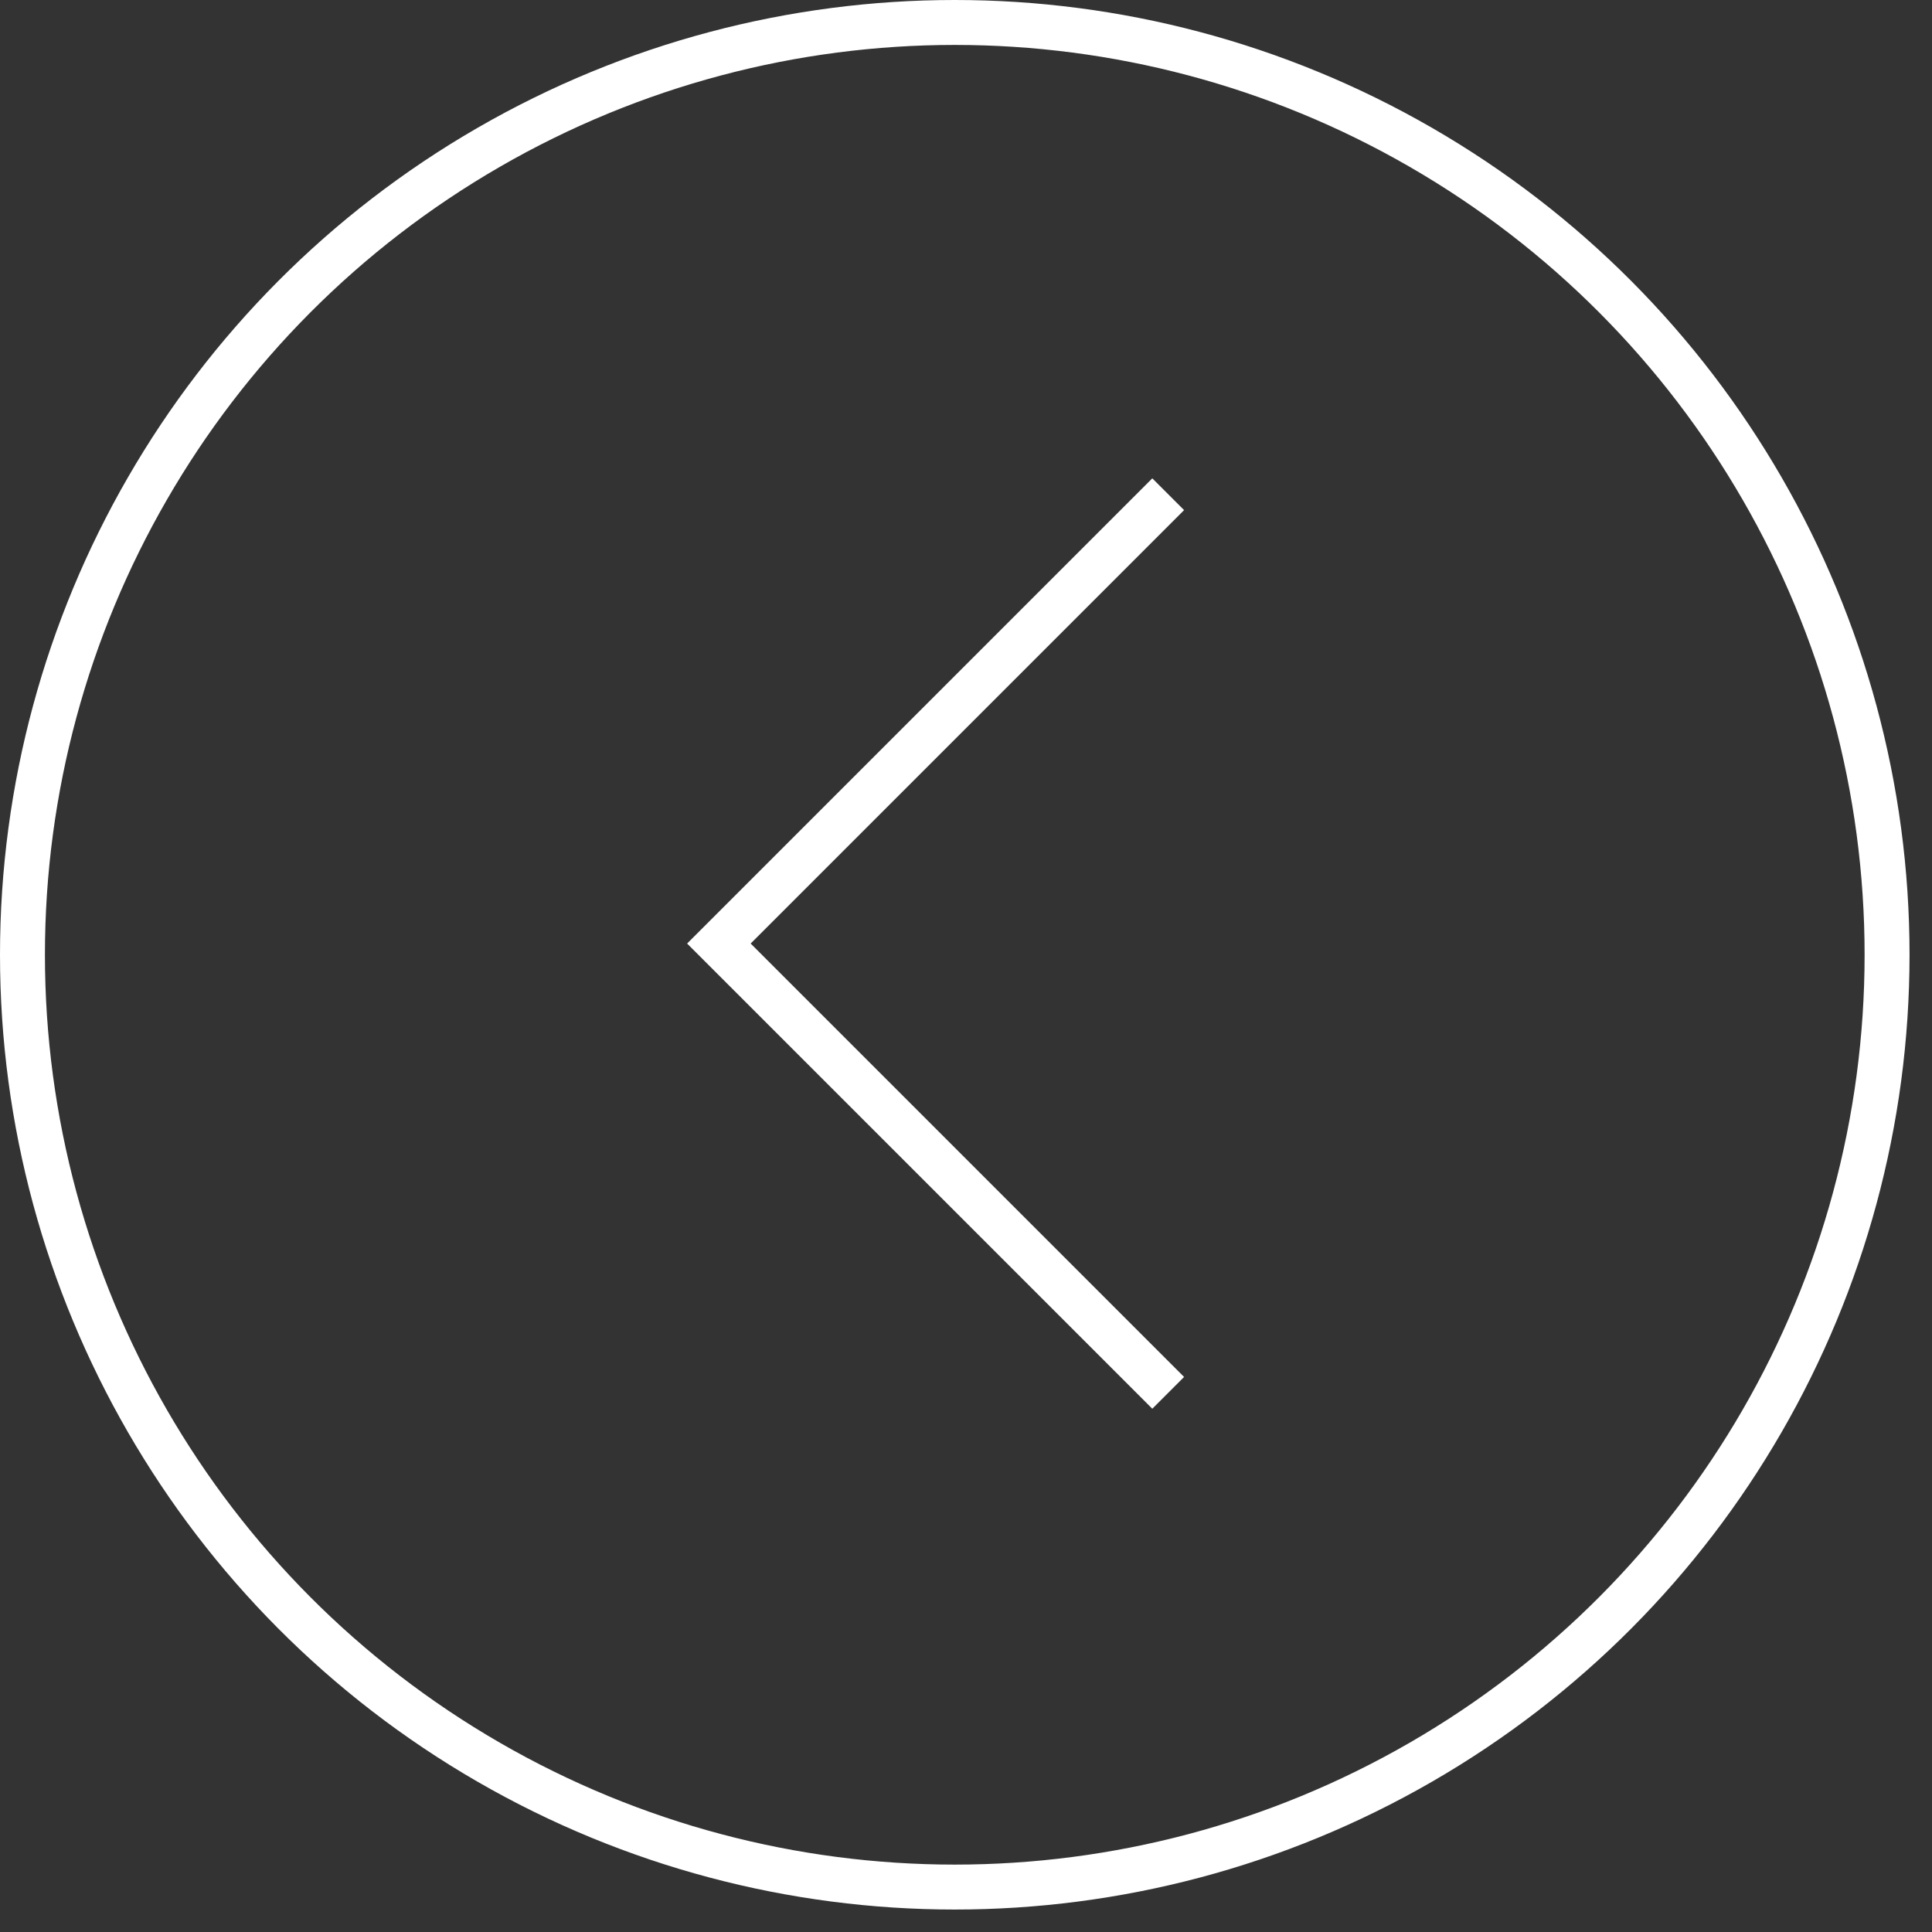
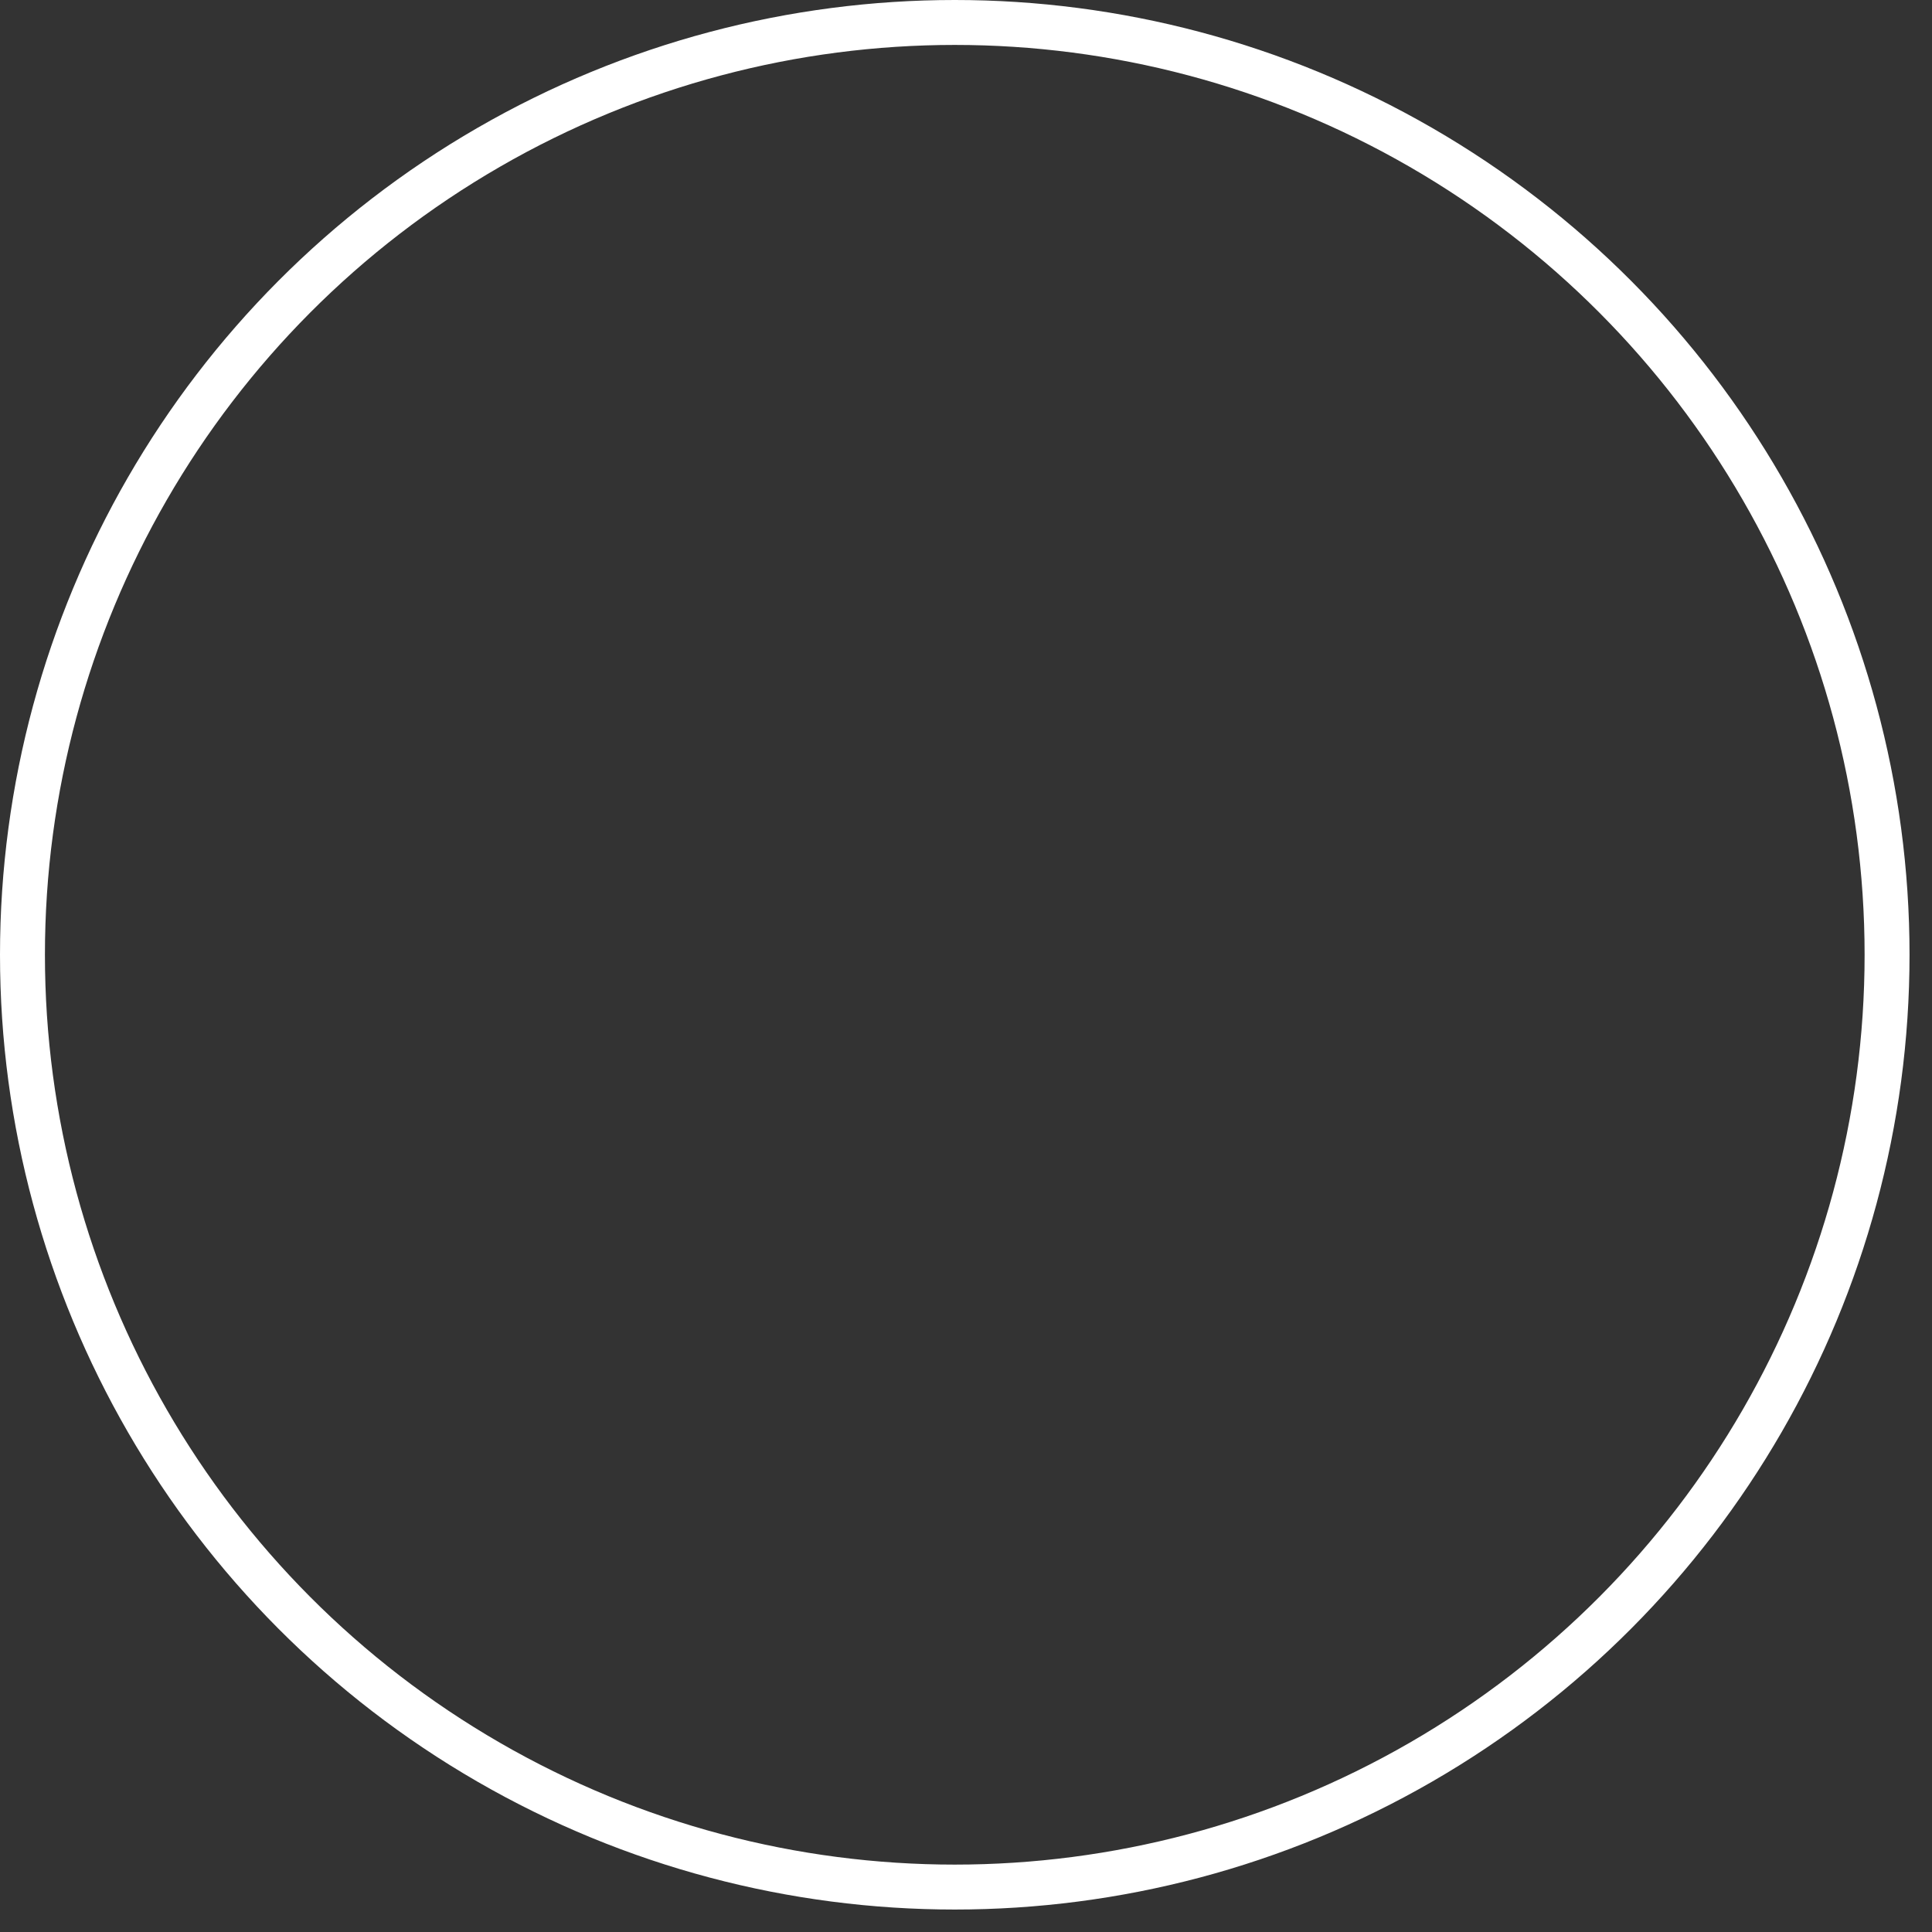
<svg xmlns="http://www.w3.org/2000/svg" width="43" height="43" viewBox="0 0 43 43" fill="none">
  <rect x="0" y="0" width="43" height="43" fill="#333333" stroke="none" />
  <circle cx="21.25" cy="21.25" r="20.75" stroke="white" />
-   <path d="M26 11L16 21L26 31" stroke="white" />
</svg>